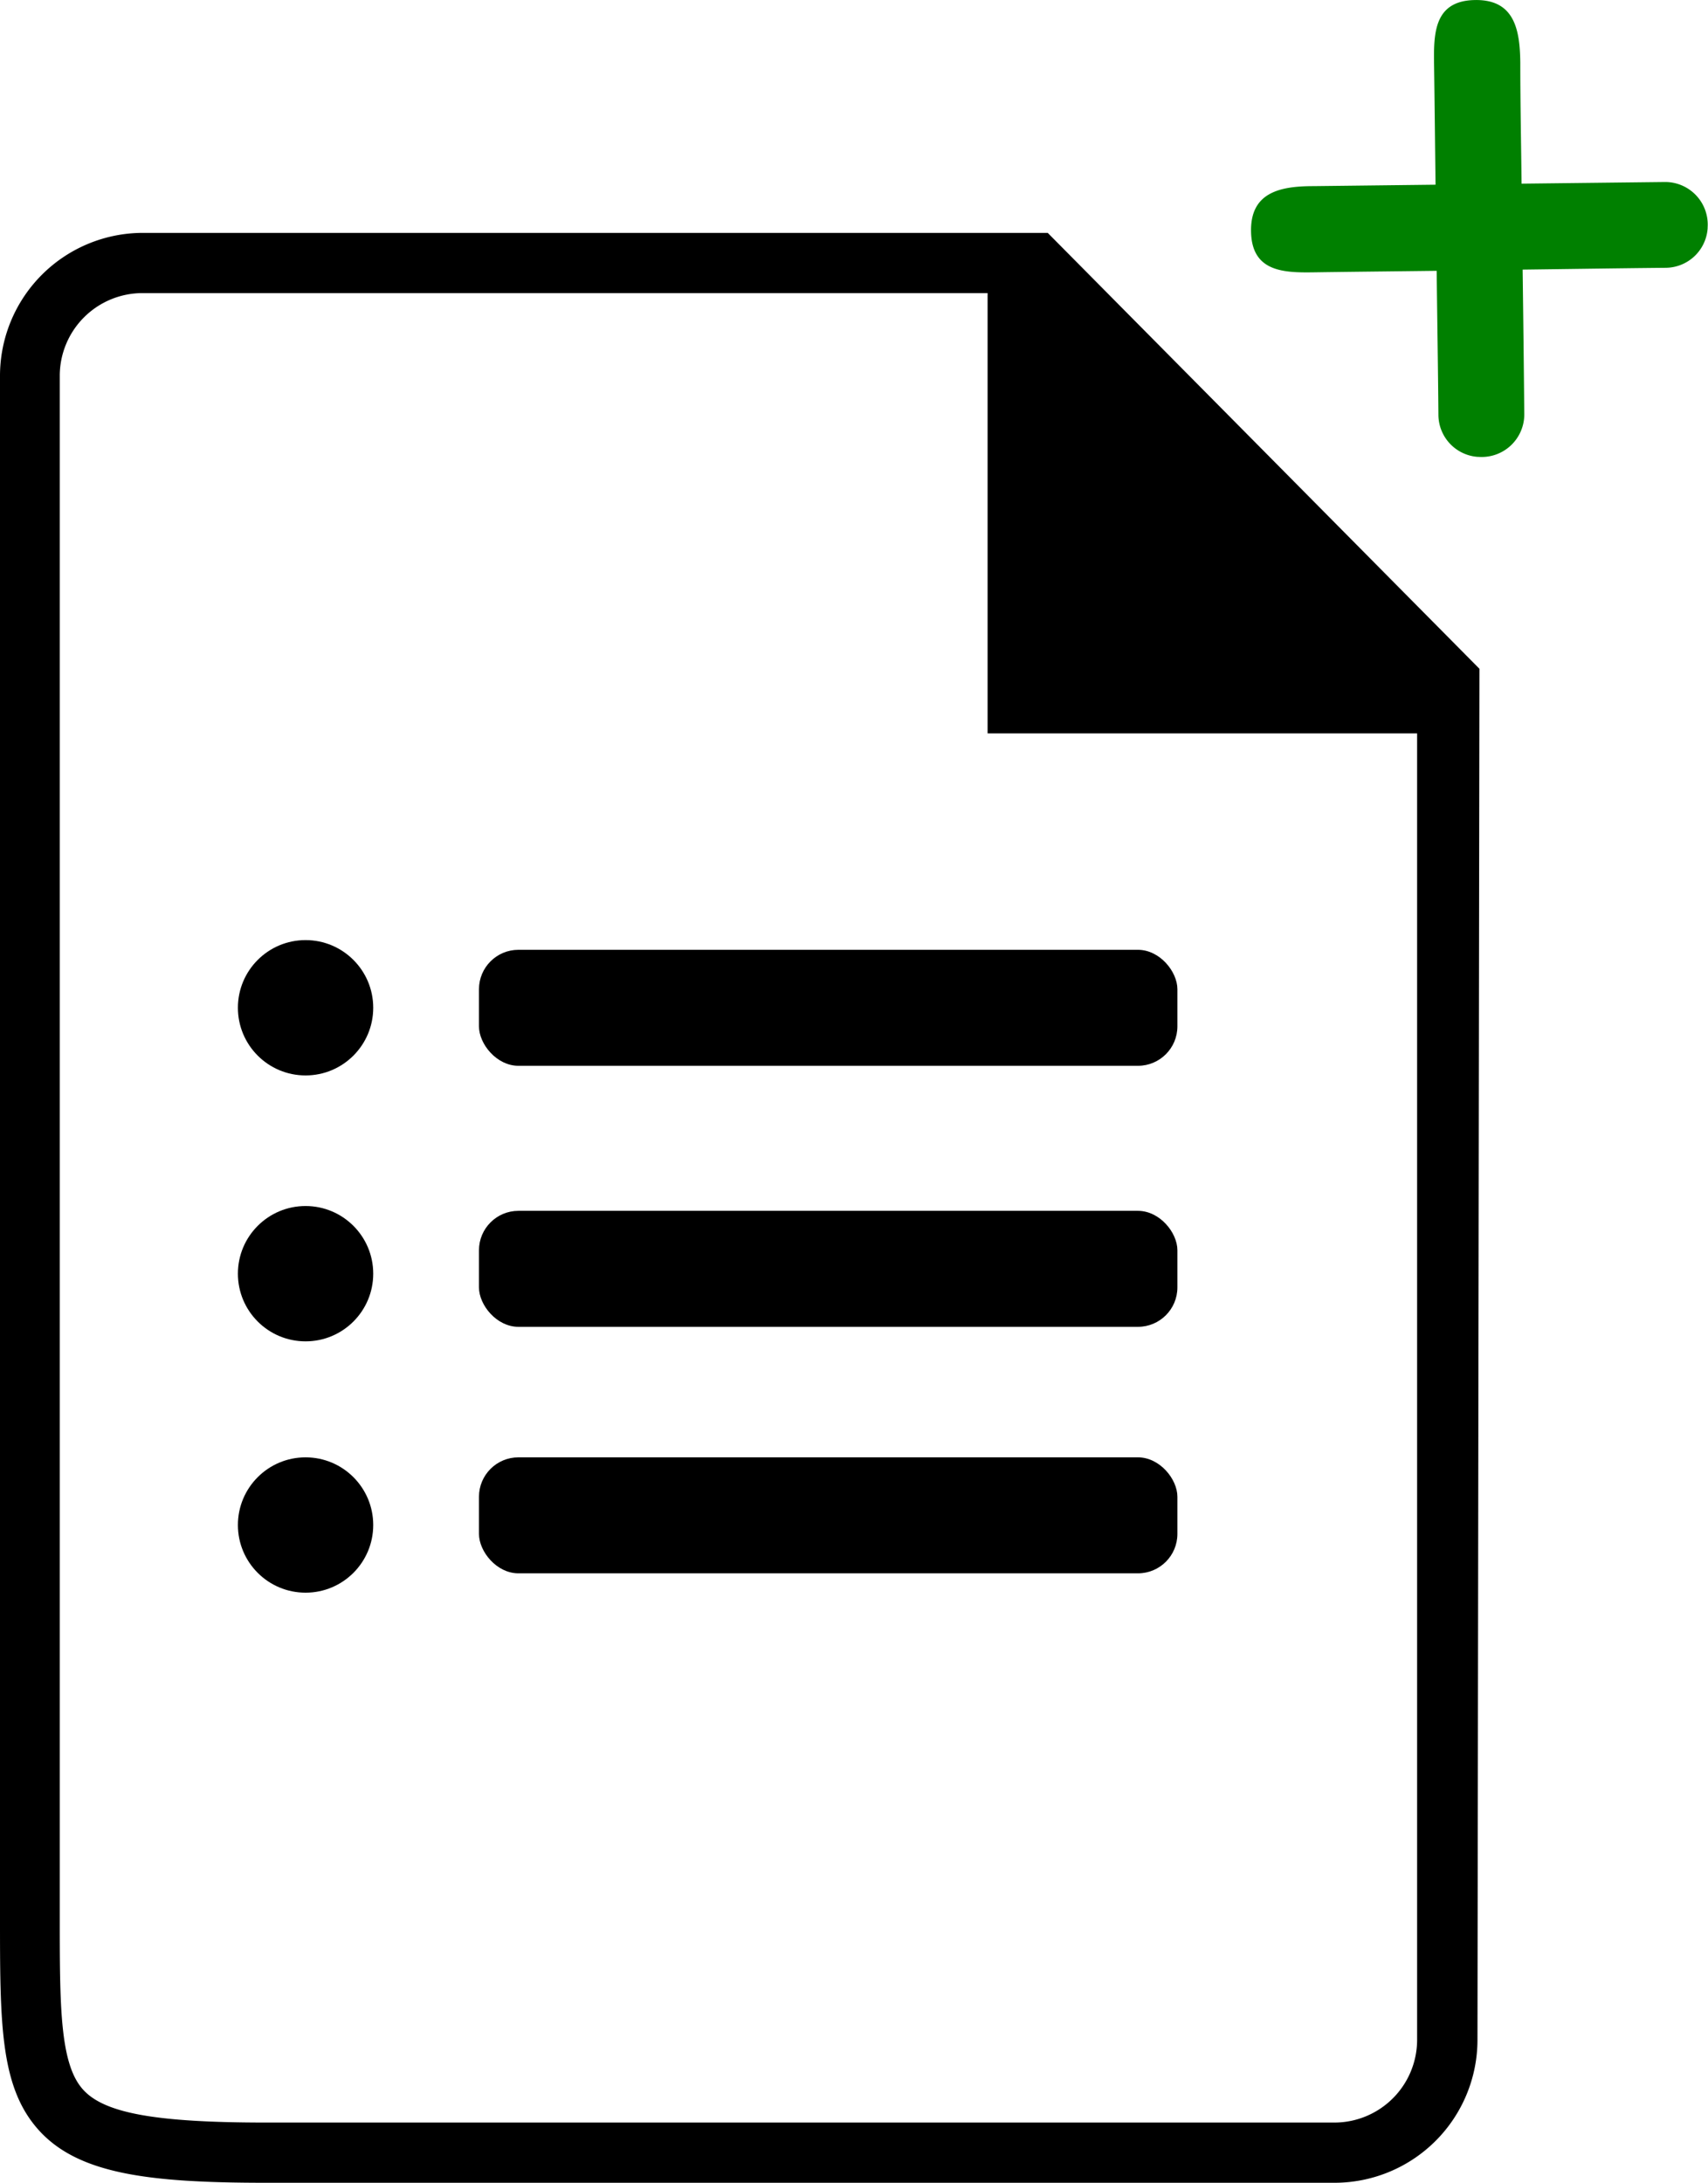
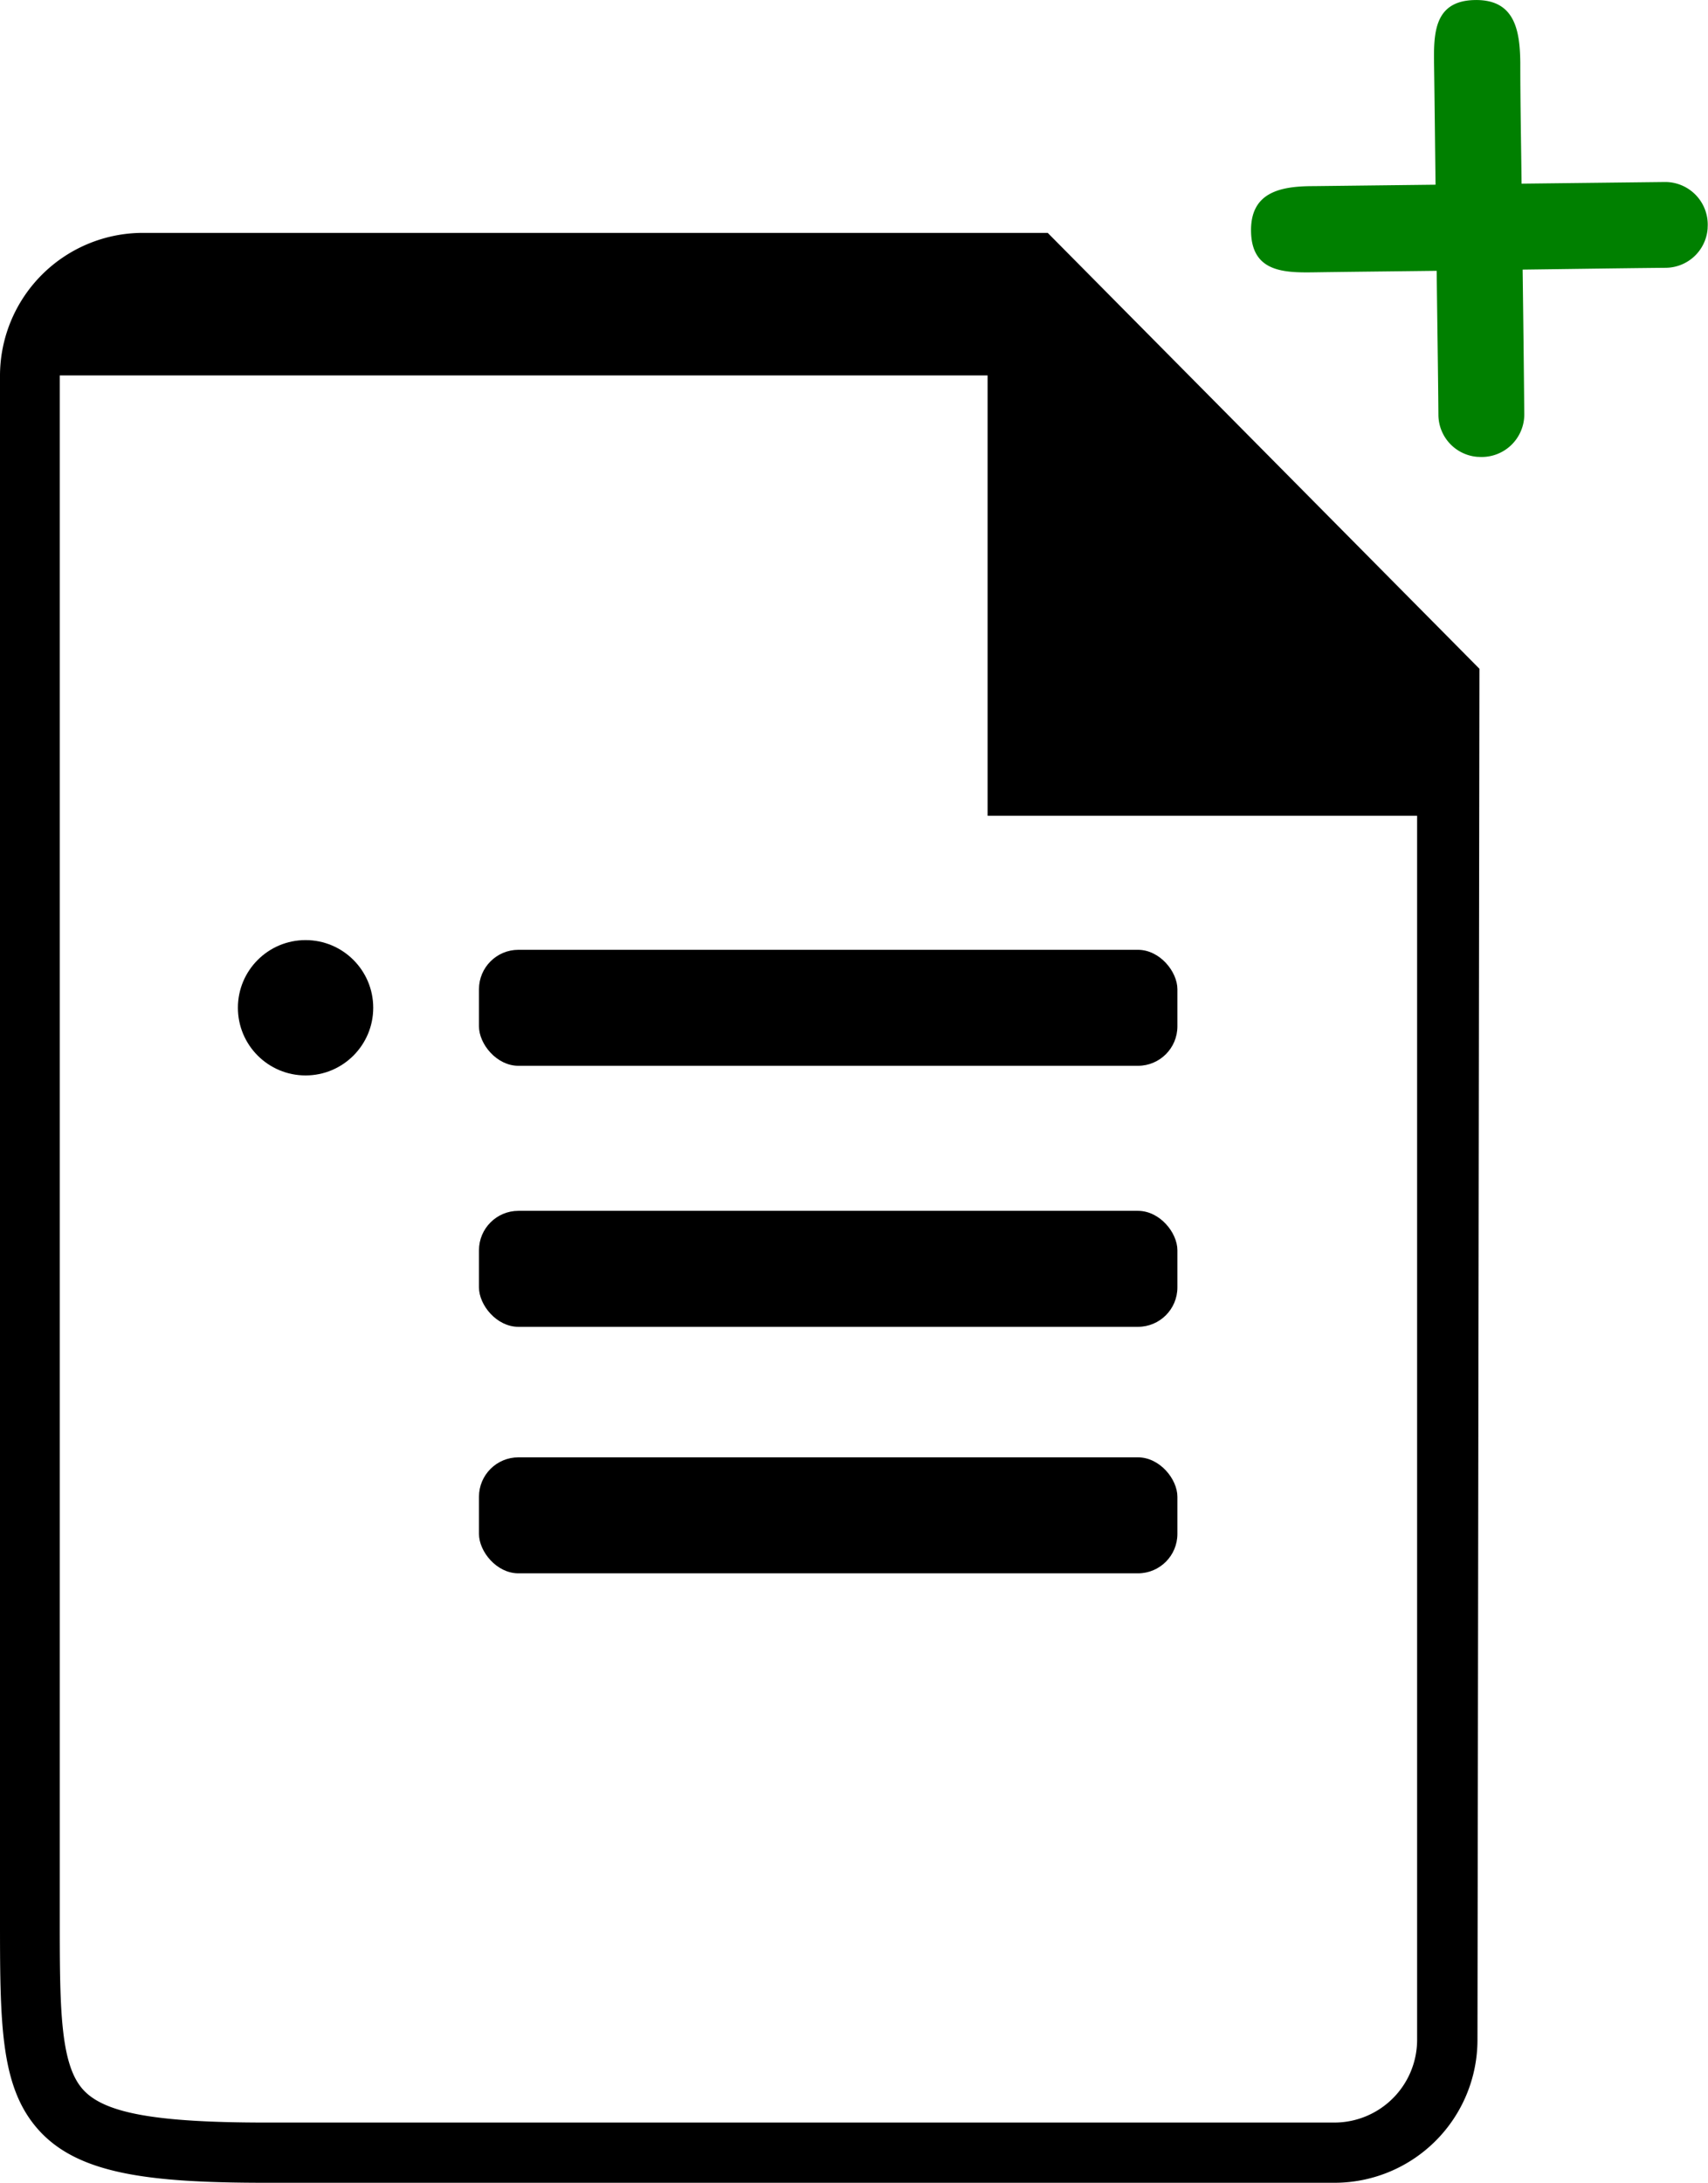
<svg xmlns="http://www.w3.org/2000/svg" viewBox="0 0 226.94 290">
  <g id="Livello_2" data-name="Livello 2">
    <g id="Livello_1-2" data-name="Livello 1">
      <path fill="green" d="M221.23,24.18l-19.06.22C202.11,19,202,13.67,202,8.3c-.05-4.4-.79-8.48-6.21-8.29-5.21.18-5.3,4.39-5.25,8.39.08,5.38.13,10.76.2,16.14l-16.22.19c-4.4,0-8.48.79-8.29,6.2.18,5.22,4.4,5.31,8.39,5.25,5.42-.08,10.84-.13,16.27-.2.07,6.38.18,12.76.23,19.14a5.63,5.63,0,0,0,5.22,5.58h.12A5.66,5.66,0,0,0,202.53,55q-.09-9.59-.22-19.18c6.34-.08,12.68-.18,19-.24a5.63,5.63,0,0,0,5.58-5.22.41.41,0,0,0,0-.11A5.66,5.66,0,0,0,221.23,24.18Z" />
      <rect x="63.64" y="126.19" width="92.8" height="15.41" rx="5.24" />
      <rect x="63.64" y="160.87" width="92.8" height="15.41" rx="5.24" />
      <rect x="63.64" y="193.62" width="92.8" height="15.41" rx="5.24" />
      <circle cx="40.6" cy="133.89" r="8.99" />
-       <circle cx="40.6" cy="169.22" r="8.99" />
-       <circle cx="40.6" cy="202.61" r="8.99" />
-       <path d="M196.57,88.85,139.21,30.94H18.94A19,19,0,0,0,0,49.88V254.62c0,14,0,22.39,4.89,28.09,5.24,6.13,14.76,7.29,30.49,7.29h142a19,19,0,0,0,18.93-18.94Zm-8.28,182.21A11,11,0,0,1,177.36,282h-142c-14.8,0-21.65-1.26-24.42-4.49-3-3.46-3-11.19-3-22.89V49.88A11,11,0,0,1,18.94,38.94H131.22v58.5h57.07Z" />
+       <path d="M196.57,88.85,139.21,30.94H18.94A19,19,0,0,0,0,49.88V254.62c0,14,0,22.39,4.89,28.09,5.24,6.13,14.76,7.29,30.49,7.29h142a19,19,0,0,0,18.93-18.94Zm-8.28,182.21A11,11,0,0,1,177.36,282h-142c-14.8,0-21.65-1.26-24.42-4.49-3-3.46-3-11.19-3-22.89V49.88H131.22v58.5h57.07Z" />
    </g>
  </g>
</svg>